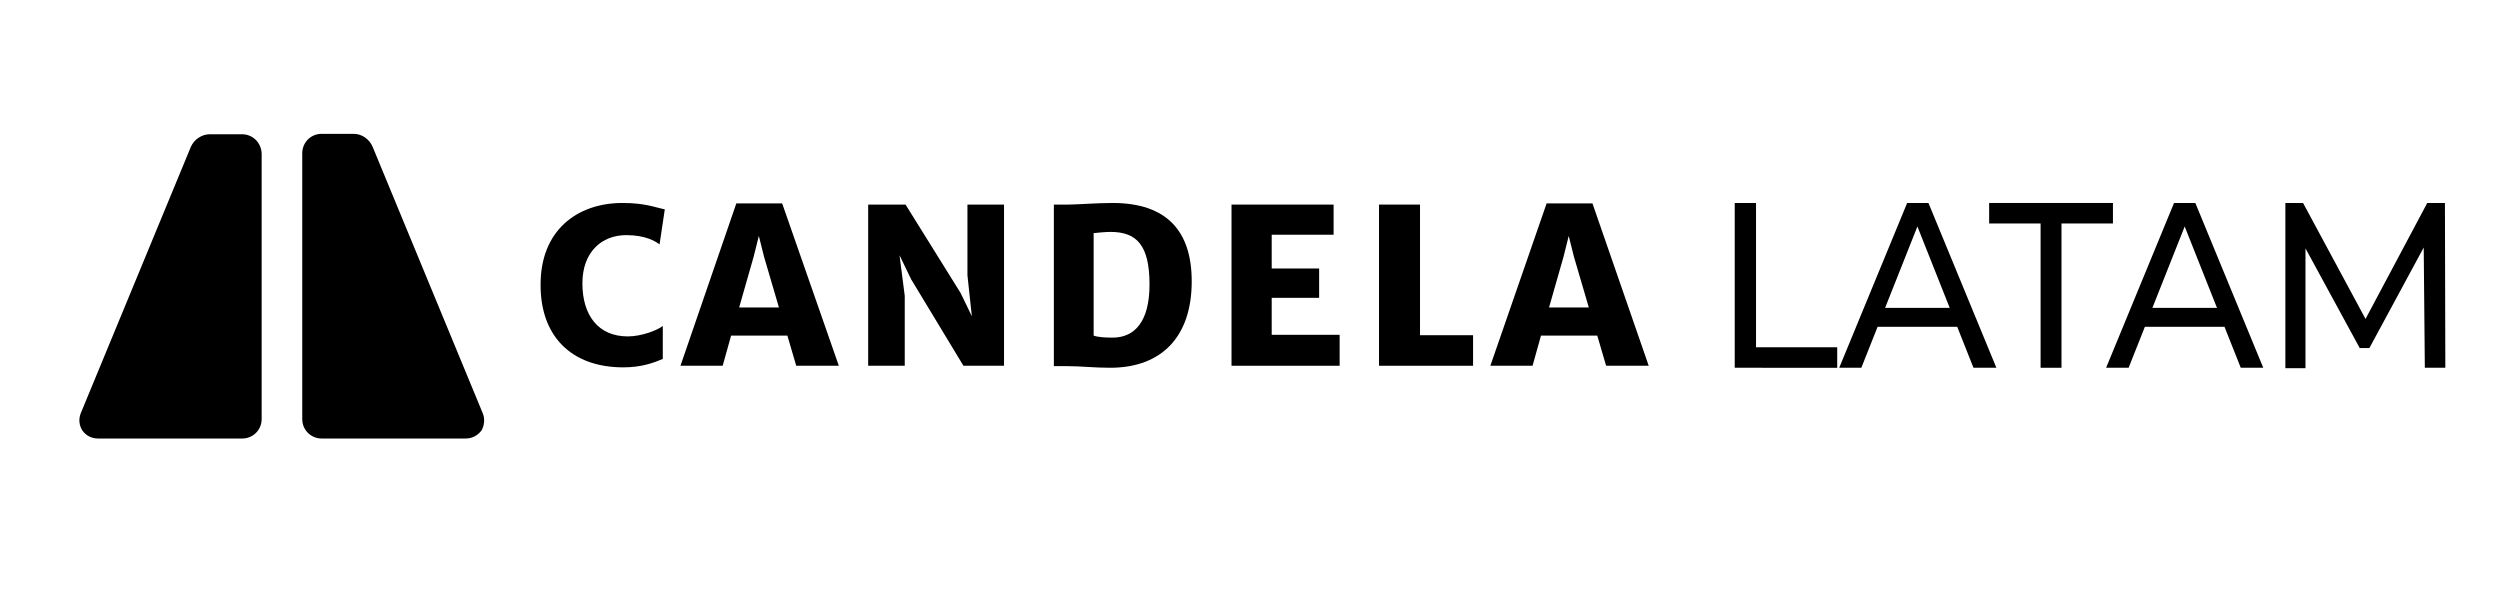
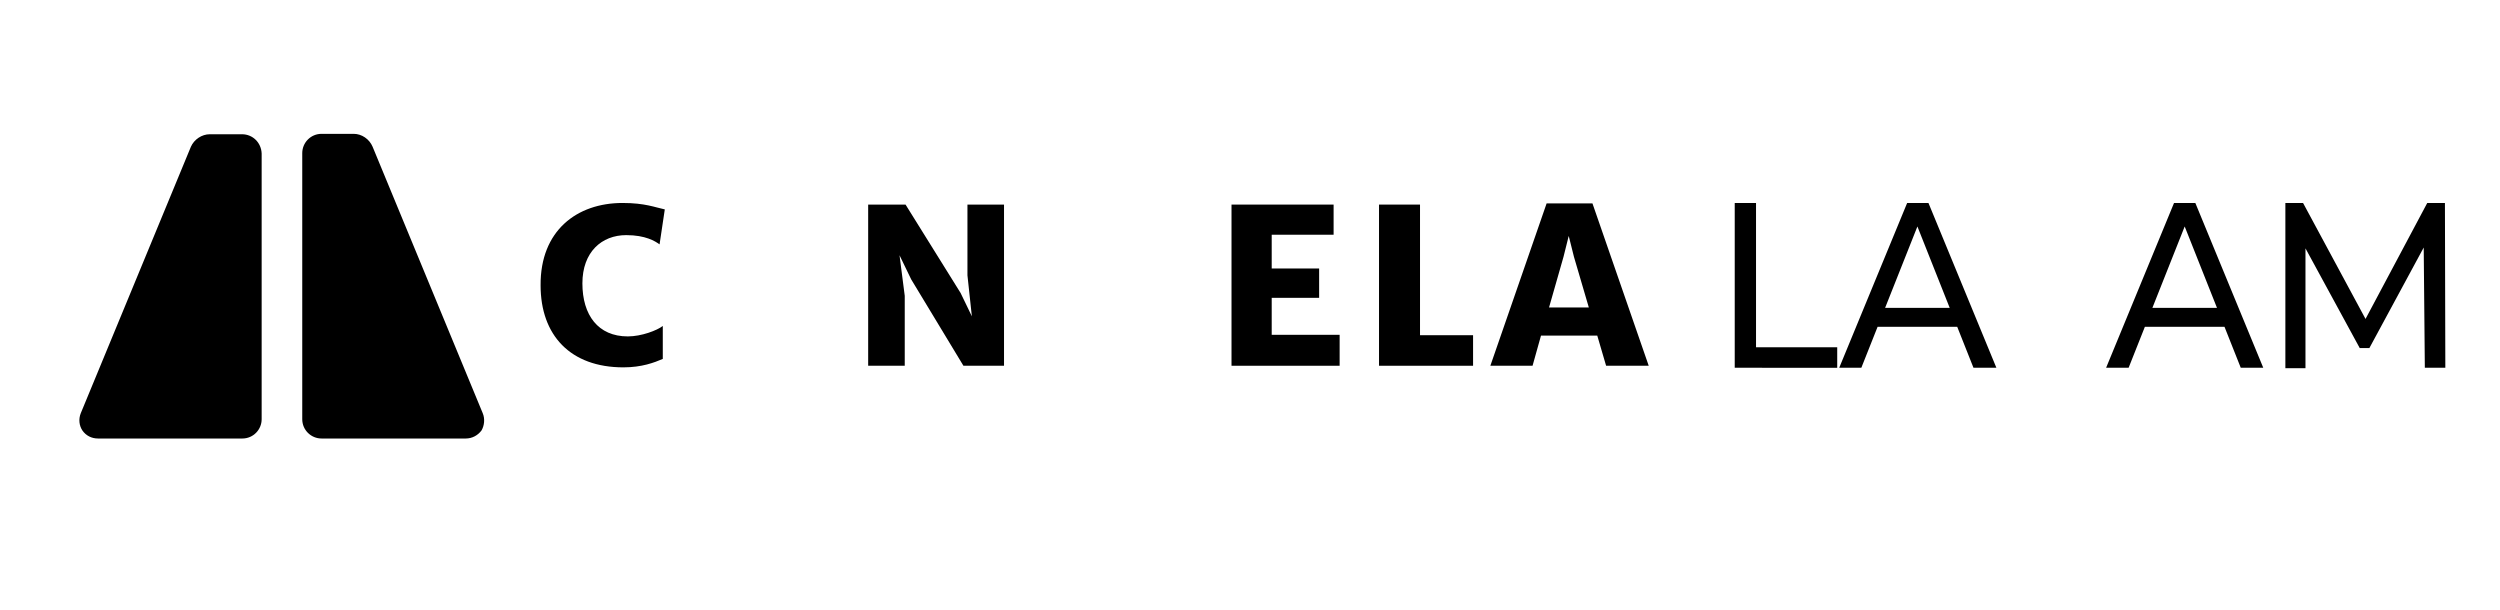
<svg xmlns="http://www.w3.org/2000/svg" id="Capa_1" x="0px" y="0px" viewBox="0 0 622 151.7" style="enable-background:new 0 0 622 151.7;" xml:space="preserve">
  <g>
    <path d="M154.9,50.5c5.6,0,8.1,1.1,10.5,1.6l-1.3,8.7c-1.1-0.8-3.5-2.3-8.3-2.3c-6.1,0-10.9,4.2-10.9,12c0,7.9,3.9,13.2,11.3,13.2  c3.4,0,7.3-1.5,8.7-2.6v8.2c-2.1,0.9-5.2,2.1-9.8,2.1c-13.2,0-20.6-8-20.6-20.4C134.4,57.4,143.5,50.5,154.9,50.5" />
-     <path d="M183.2,50.6h11.4L208.7,91h-10.6l-2.2-7.5h-14l-2.1,7.5h-10.5L183.2,50.6z M193.8,76.5l-3.7-12.6l-1.3-5.2l-1.3,5.2  l-3.6,12.6H193.8z" />
    <polygon points="216,50.9 225.3,50.9 239,72.9 241.8,78.7 240.7,68.5 240.7,50.9 249.8,50.9 249.8,91 239.7,91 226.7,69.5   223.8,63.5 225.1,73.6 225.1,91 216,91  " />
-     <path d="M262.1,50.9h3.7c2,0,7.2-0.4,11-0.4c13.6,0,19.7,7.1,19.7,19.5c0,13.7-7.4,21.5-20.3,21.5c-3.9,0-7.4-0.4-10.5-0.4h-3.5  V50.9H262.1z M276.8,84c5.6,0,9.2-4.1,9.2-13.2c0-9.7-3.1-13.1-9.7-13.1c-1.3,0-3.2,0.2-4.2,0.3v25.5C273.2,83.9,275,84,276.8,84" />
    <polygon points="306.4,50.9 331.8,50.9 331.8,58.4 316.4,58.4 316.4,66.8 328.2,66.8 328.2,74.1 316.4,74.1 316.4,83.3 333.3,83.3   333.3,91 306.4,91  " />
    <polygon points="343.1,50.9 353.3,50.9 353.3,83.4 366.5,83.4 366.5,91 343.1,91  " />
    <path d="M384.8,50.6h11.4l14,40.4h-10.6l-2.2-7.5h-14l-2.1,7.5h-10.5L384.8,50.6z M395.3,76.5l-3.7-12.6l-1.3-5.2l-1.3,5.2  l-3.6,12.6H395.3z" />
    <path d="M120.1,102.8L92.7,36.5c-0.8-1.9-2.7-3.2-4.7-3.2h-8c-2.7,0-4.8,2.2-4.8,4.8v66.2c0,2.7,2.2,4.8,4.8,4.8h35.9  c1.6,0,3-0.8,3.9-2C120.5,105.9,120.7,104.2,120.1,102.8" />
    <path d="M60.2,33.4h-8c-2,0-3.9,1.3-4.7,3.1l-27.4,66.3c-0.6,1.5-0.4,3.1,0.4,4.3c0.9,1.3,2.3,2,3.9,2h35.9c2.7,0,4.8-2.2,4.8-4.8  V38.2C65,35.5,62.9,33.4,60.2,33.4" />
  </g>
  <g>
    <g>
      <path d="M431.6,91.5v-41h5.3v35.9h20.2v5.1H431.6z" />
      <path d="M457.6,91.5l16.9-41h5.3l16.9,41H491l-15-37.8h2.1l-15,37.8H457.6z M464.8,81.3l1.4-4.7h20.9l1.5,4.7H464.8z" />
-       <path d="M507.7,91.5V55.6h-12.8v-5.1h30.8v5.1h-12.8v35.9H507.7z" />
      <path d="M524,91.5l16.9-41h5.3l16.9,41h-5.6l-15-37.8h2.1l-15,37.8H524z M531.2,81.3l1.4-4.7h20.9l1.5,4.7H531.2z" />
      <path d="M568.6,91.5v-41h4.4l16.7,31h-2.3l16.5-31h4.4l0.1,41h-5.1L603,59.4h1.2l-14.7,27.2h-2.4l-14.8-27.2h1.3v32.2h-5V91.5z" />
    </g>
  </g>
</svg>